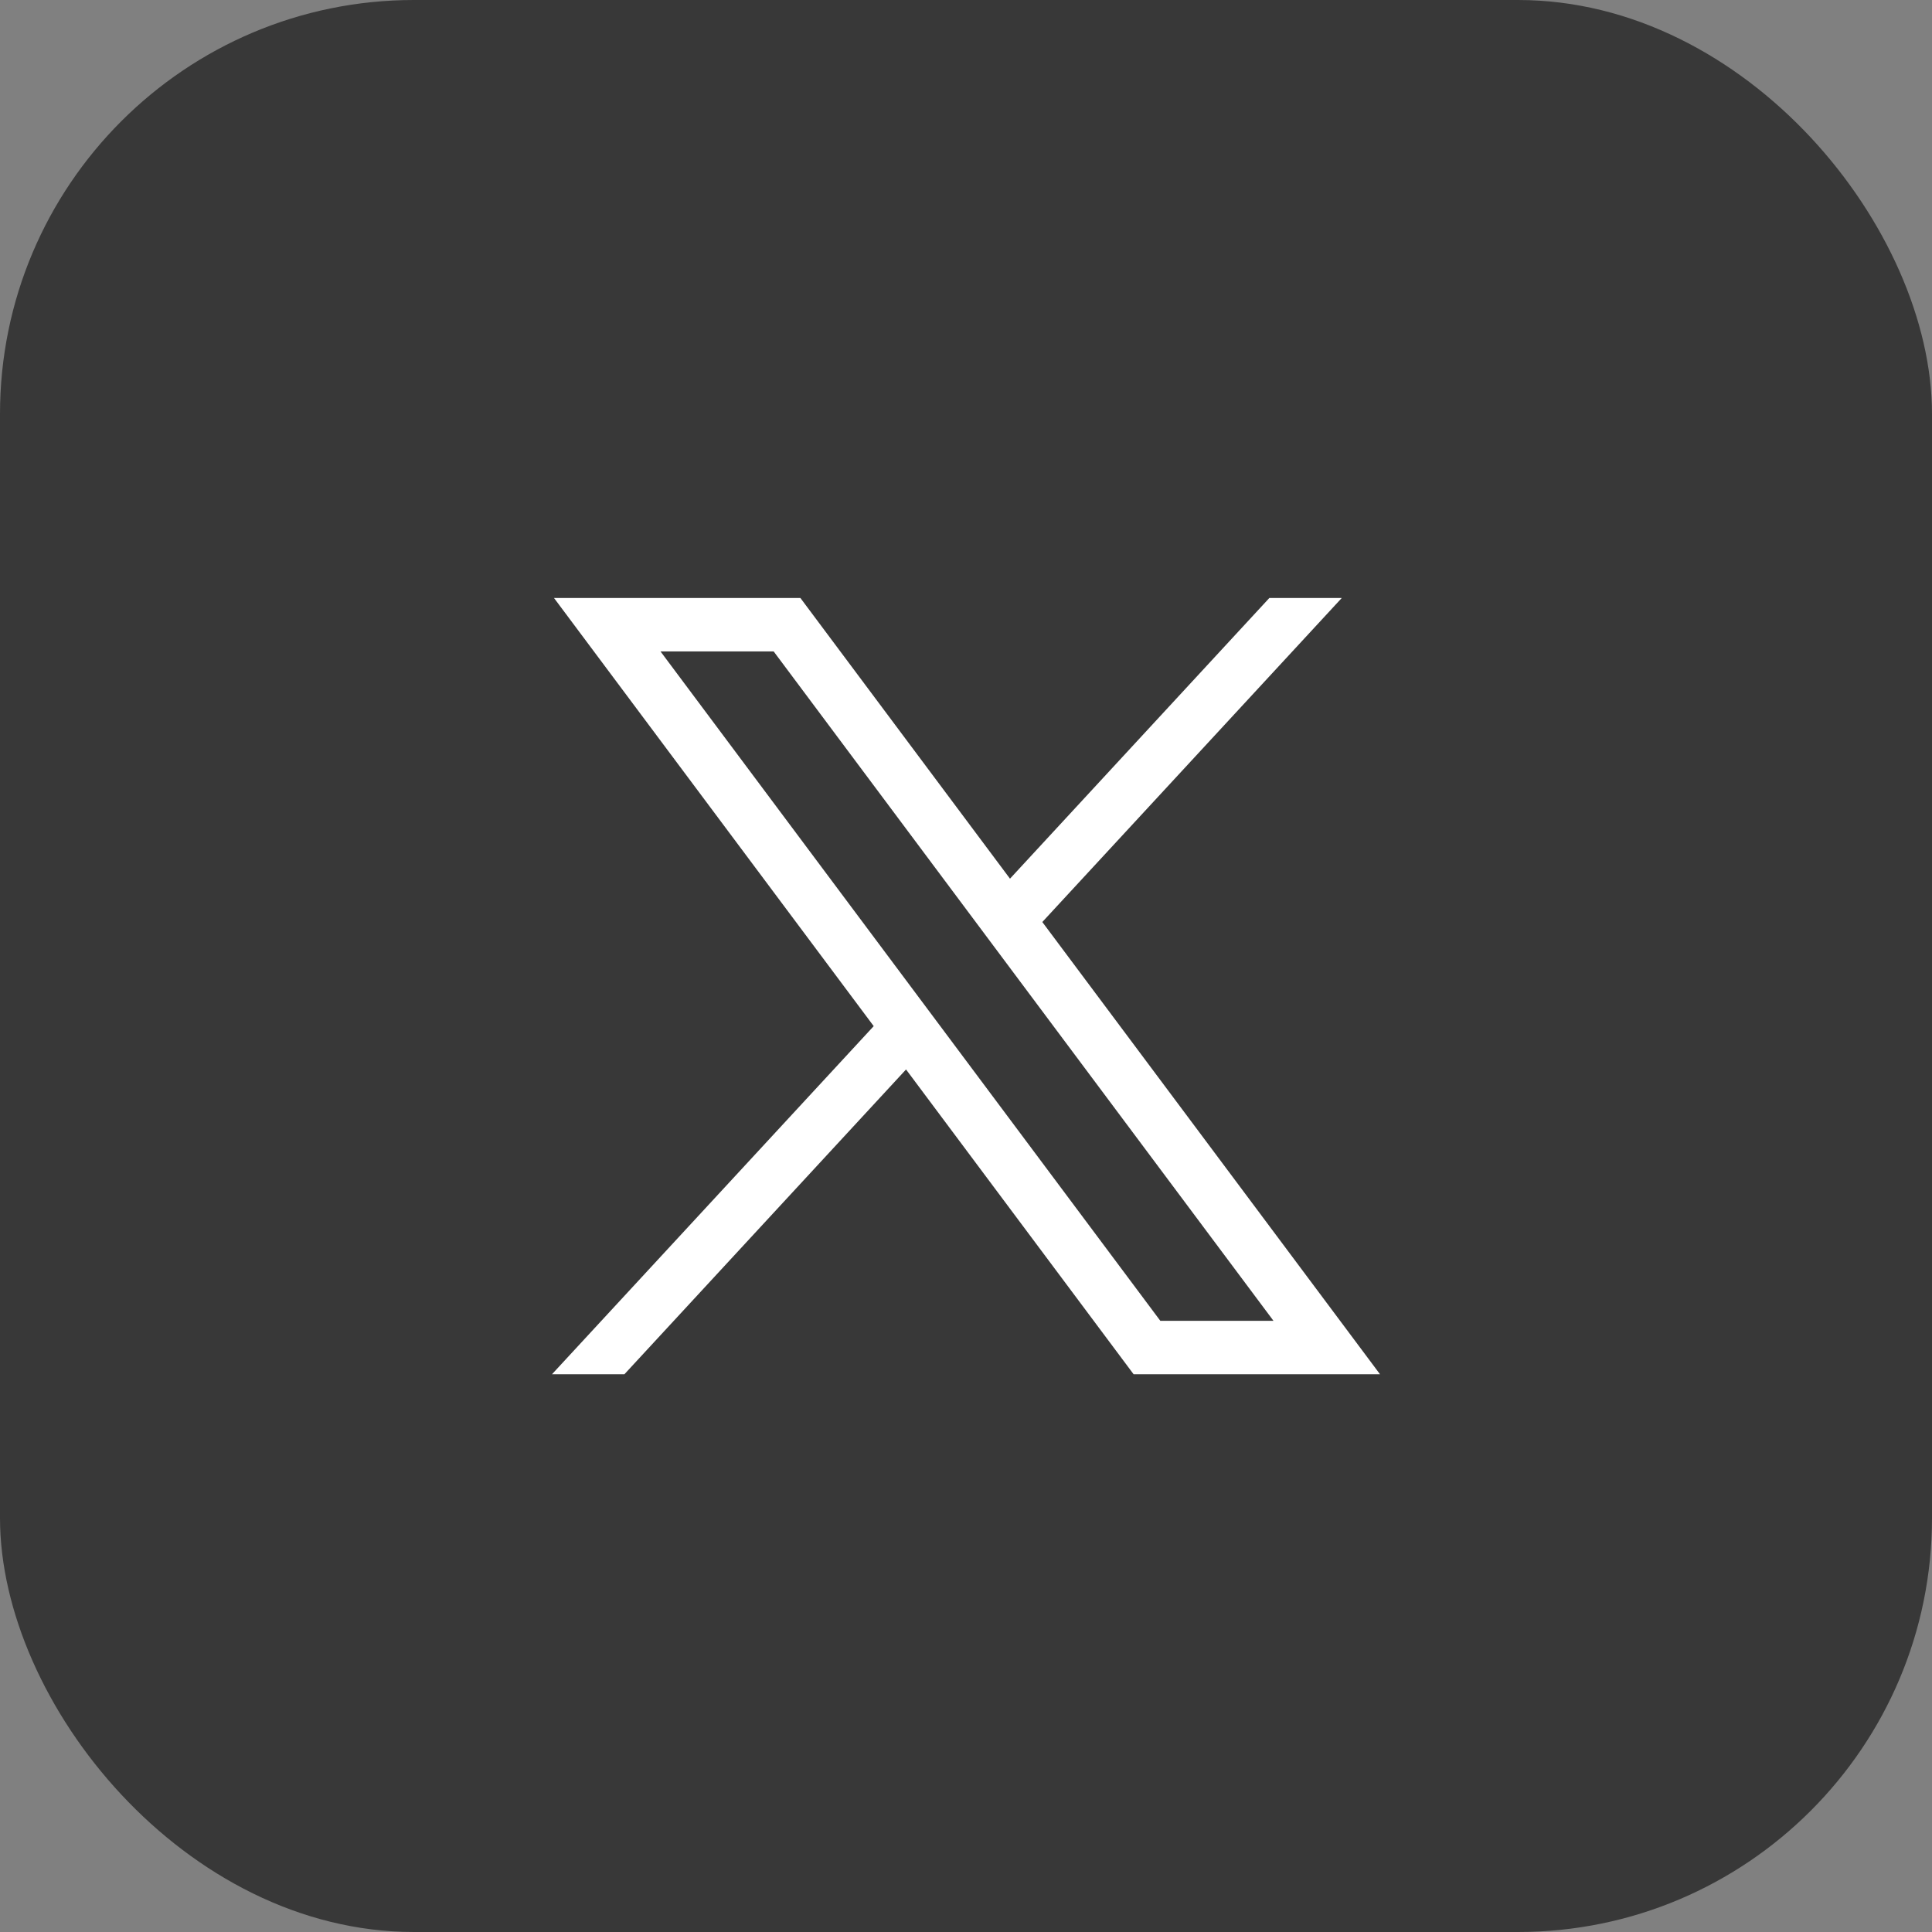
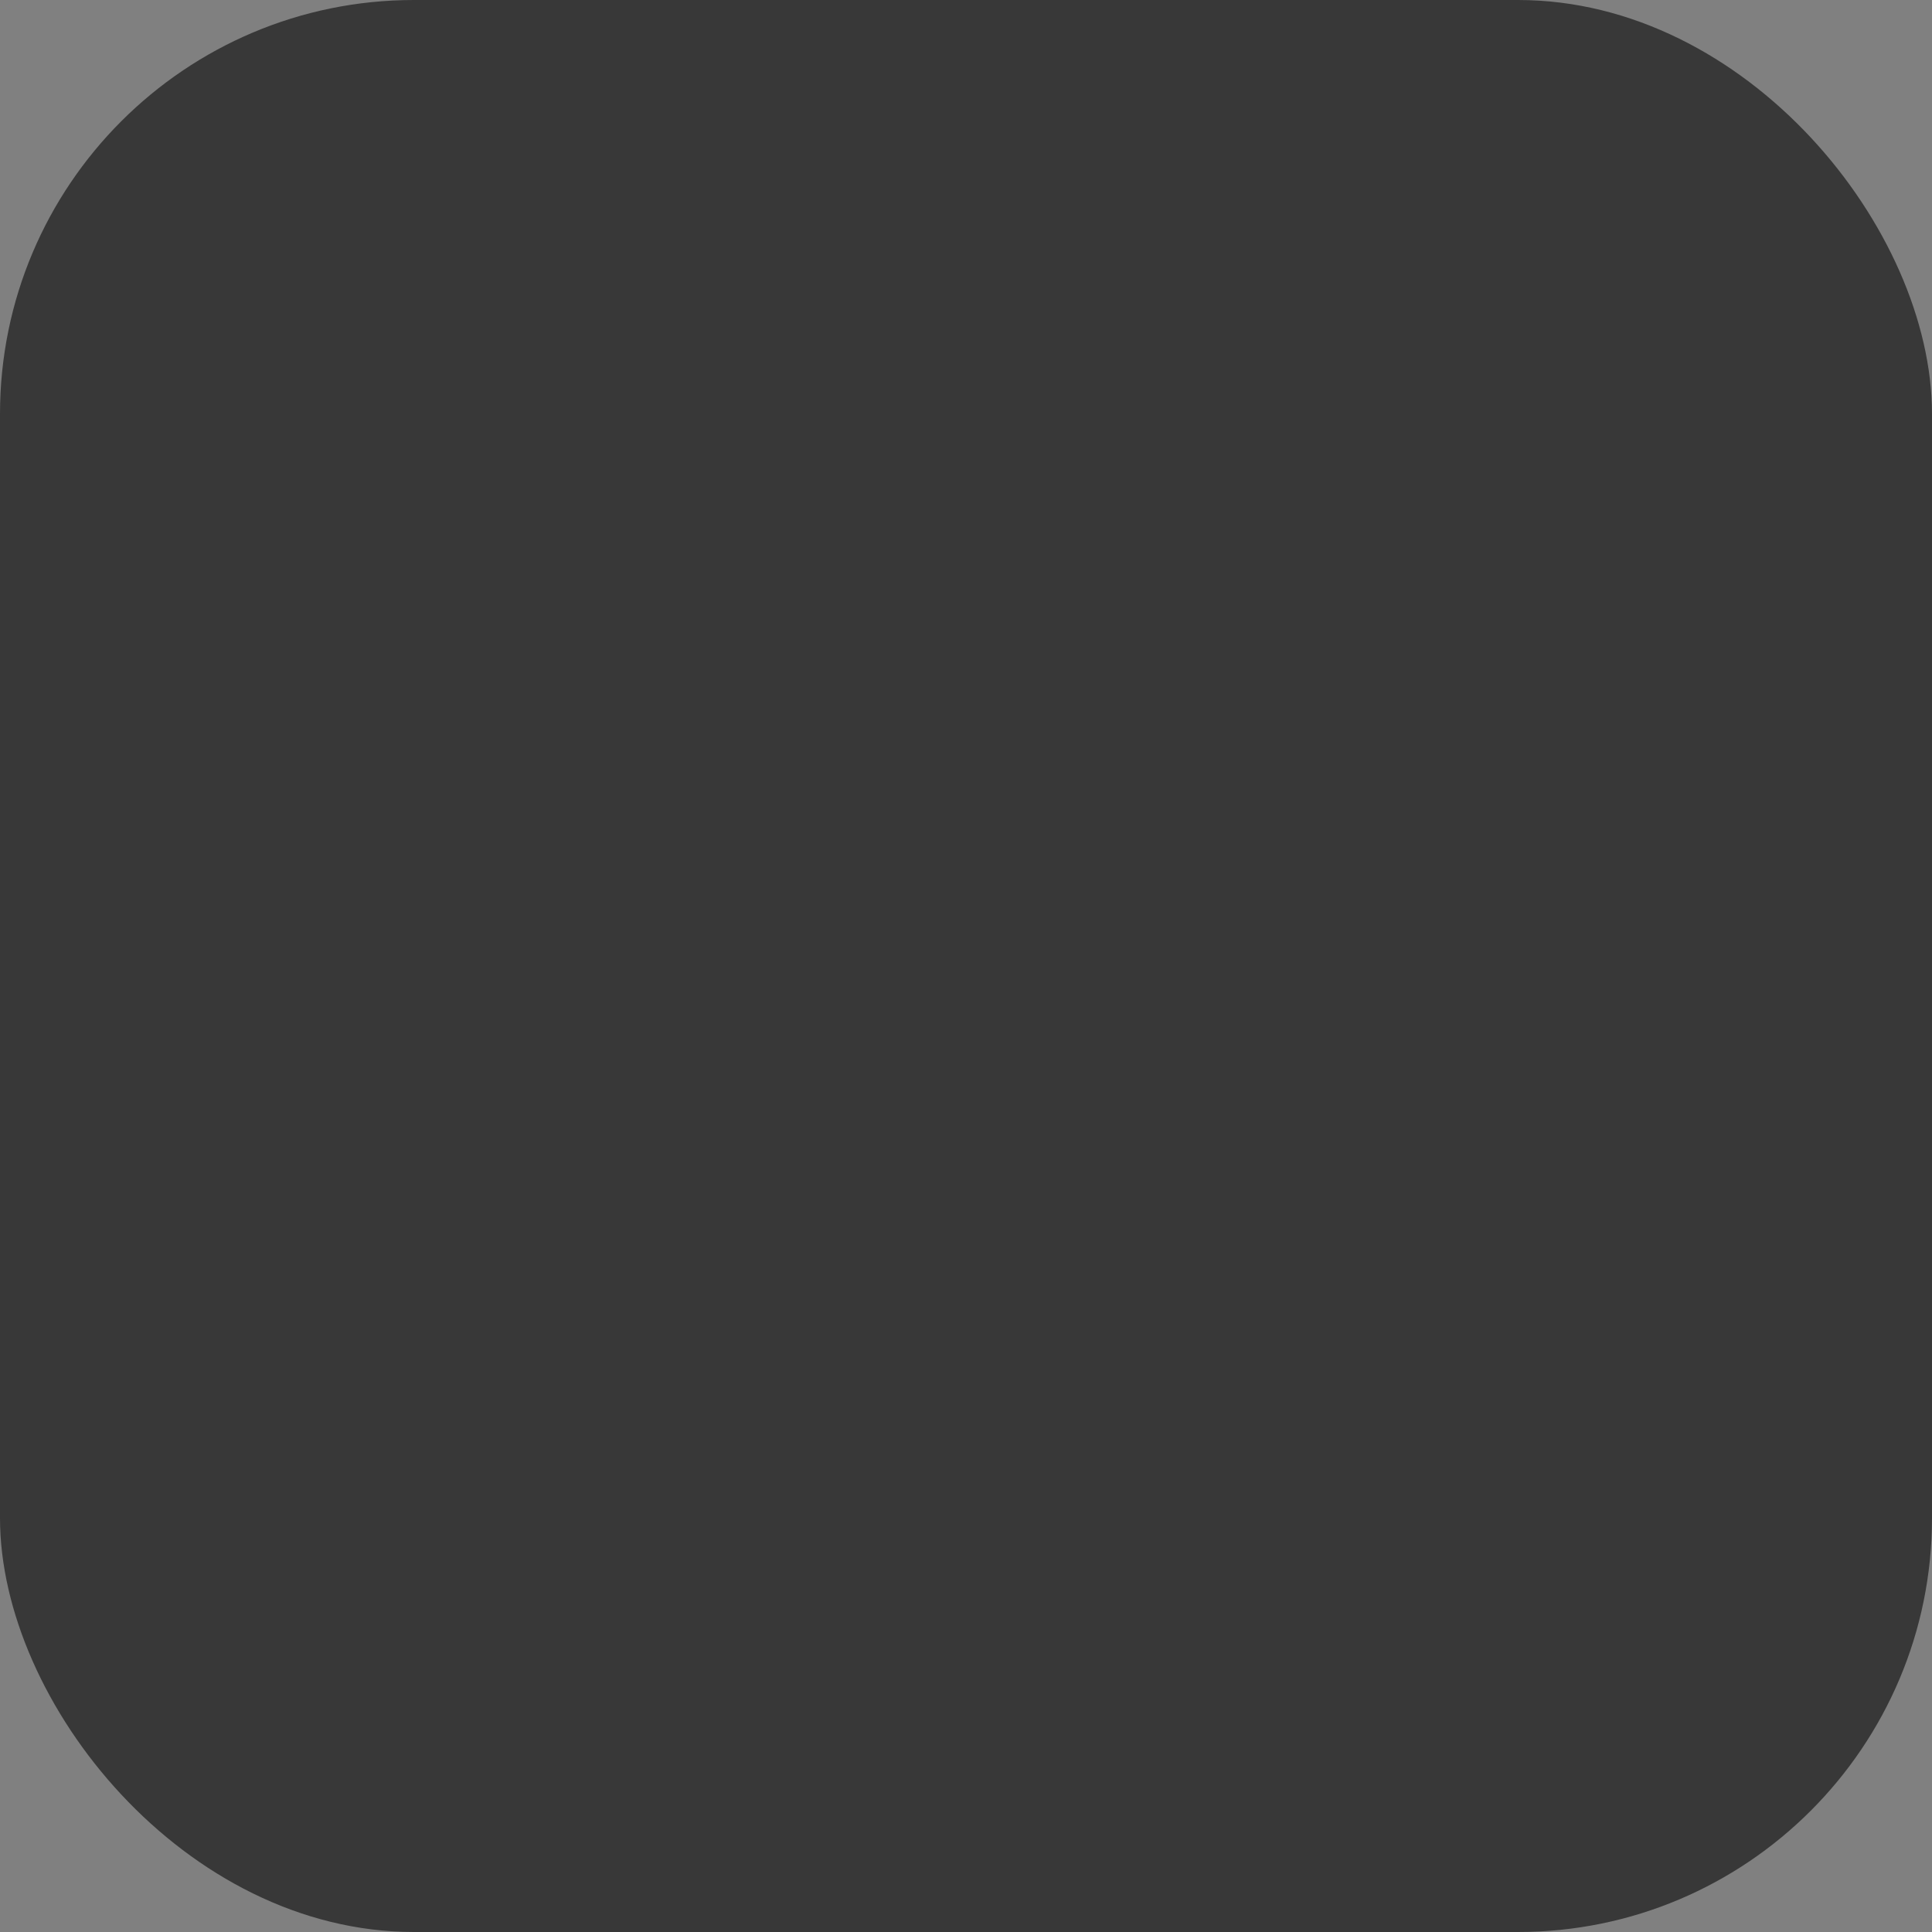
<svg xmlns="http://www.w3.org/2000/svg" width="56" height="56" viewBox="0 0 56 56" fill="none">
  <rect x="0" y="0" width="56" height="56" fill="#808080" stroke="none" />
  <rect width="56" height="56" rx="12" fill="#383838" />
-   <path d="M16.058 17.333L25.325 29.743L16 39.833H18.099L26.262 30.999L32.858 39.833H40L30.212 26.725L38.892 17.333H36.793L29.275 25.469L23.2 17.333H16.058ZM19.145 18.882H22.425L36.913 38.285H33.633L19.145 18.882Z" fill="white" />
</svg>